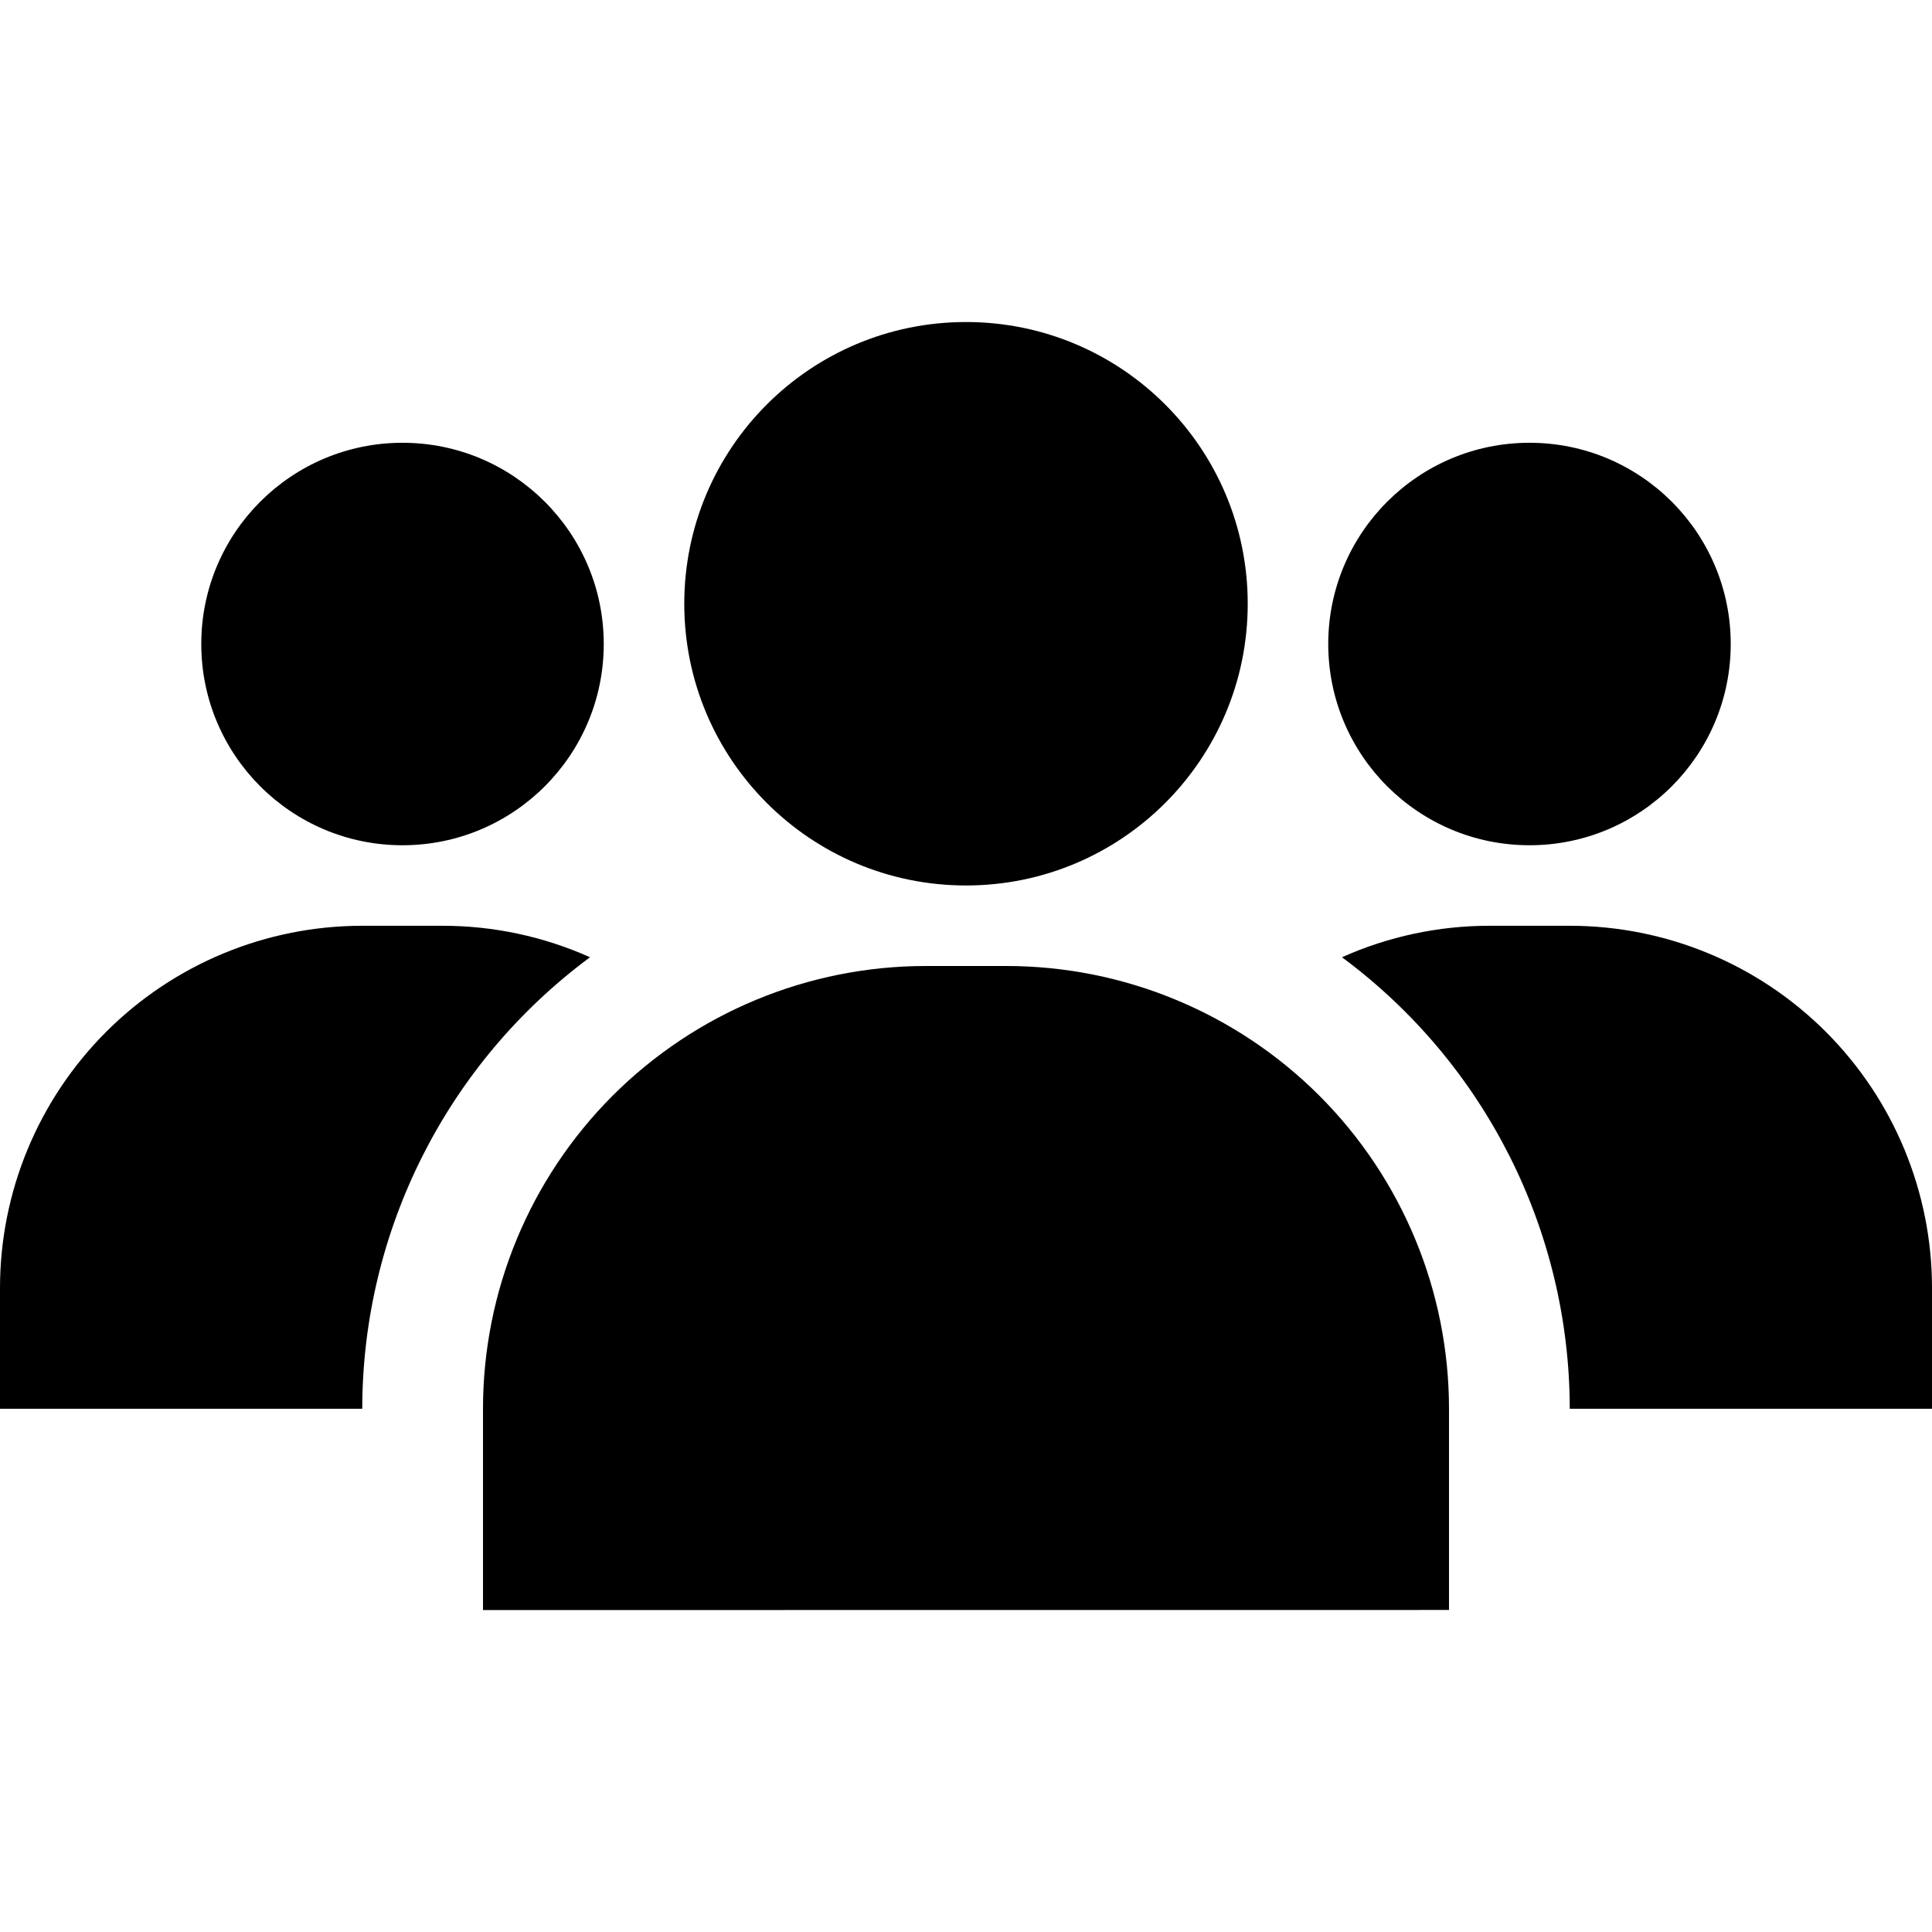
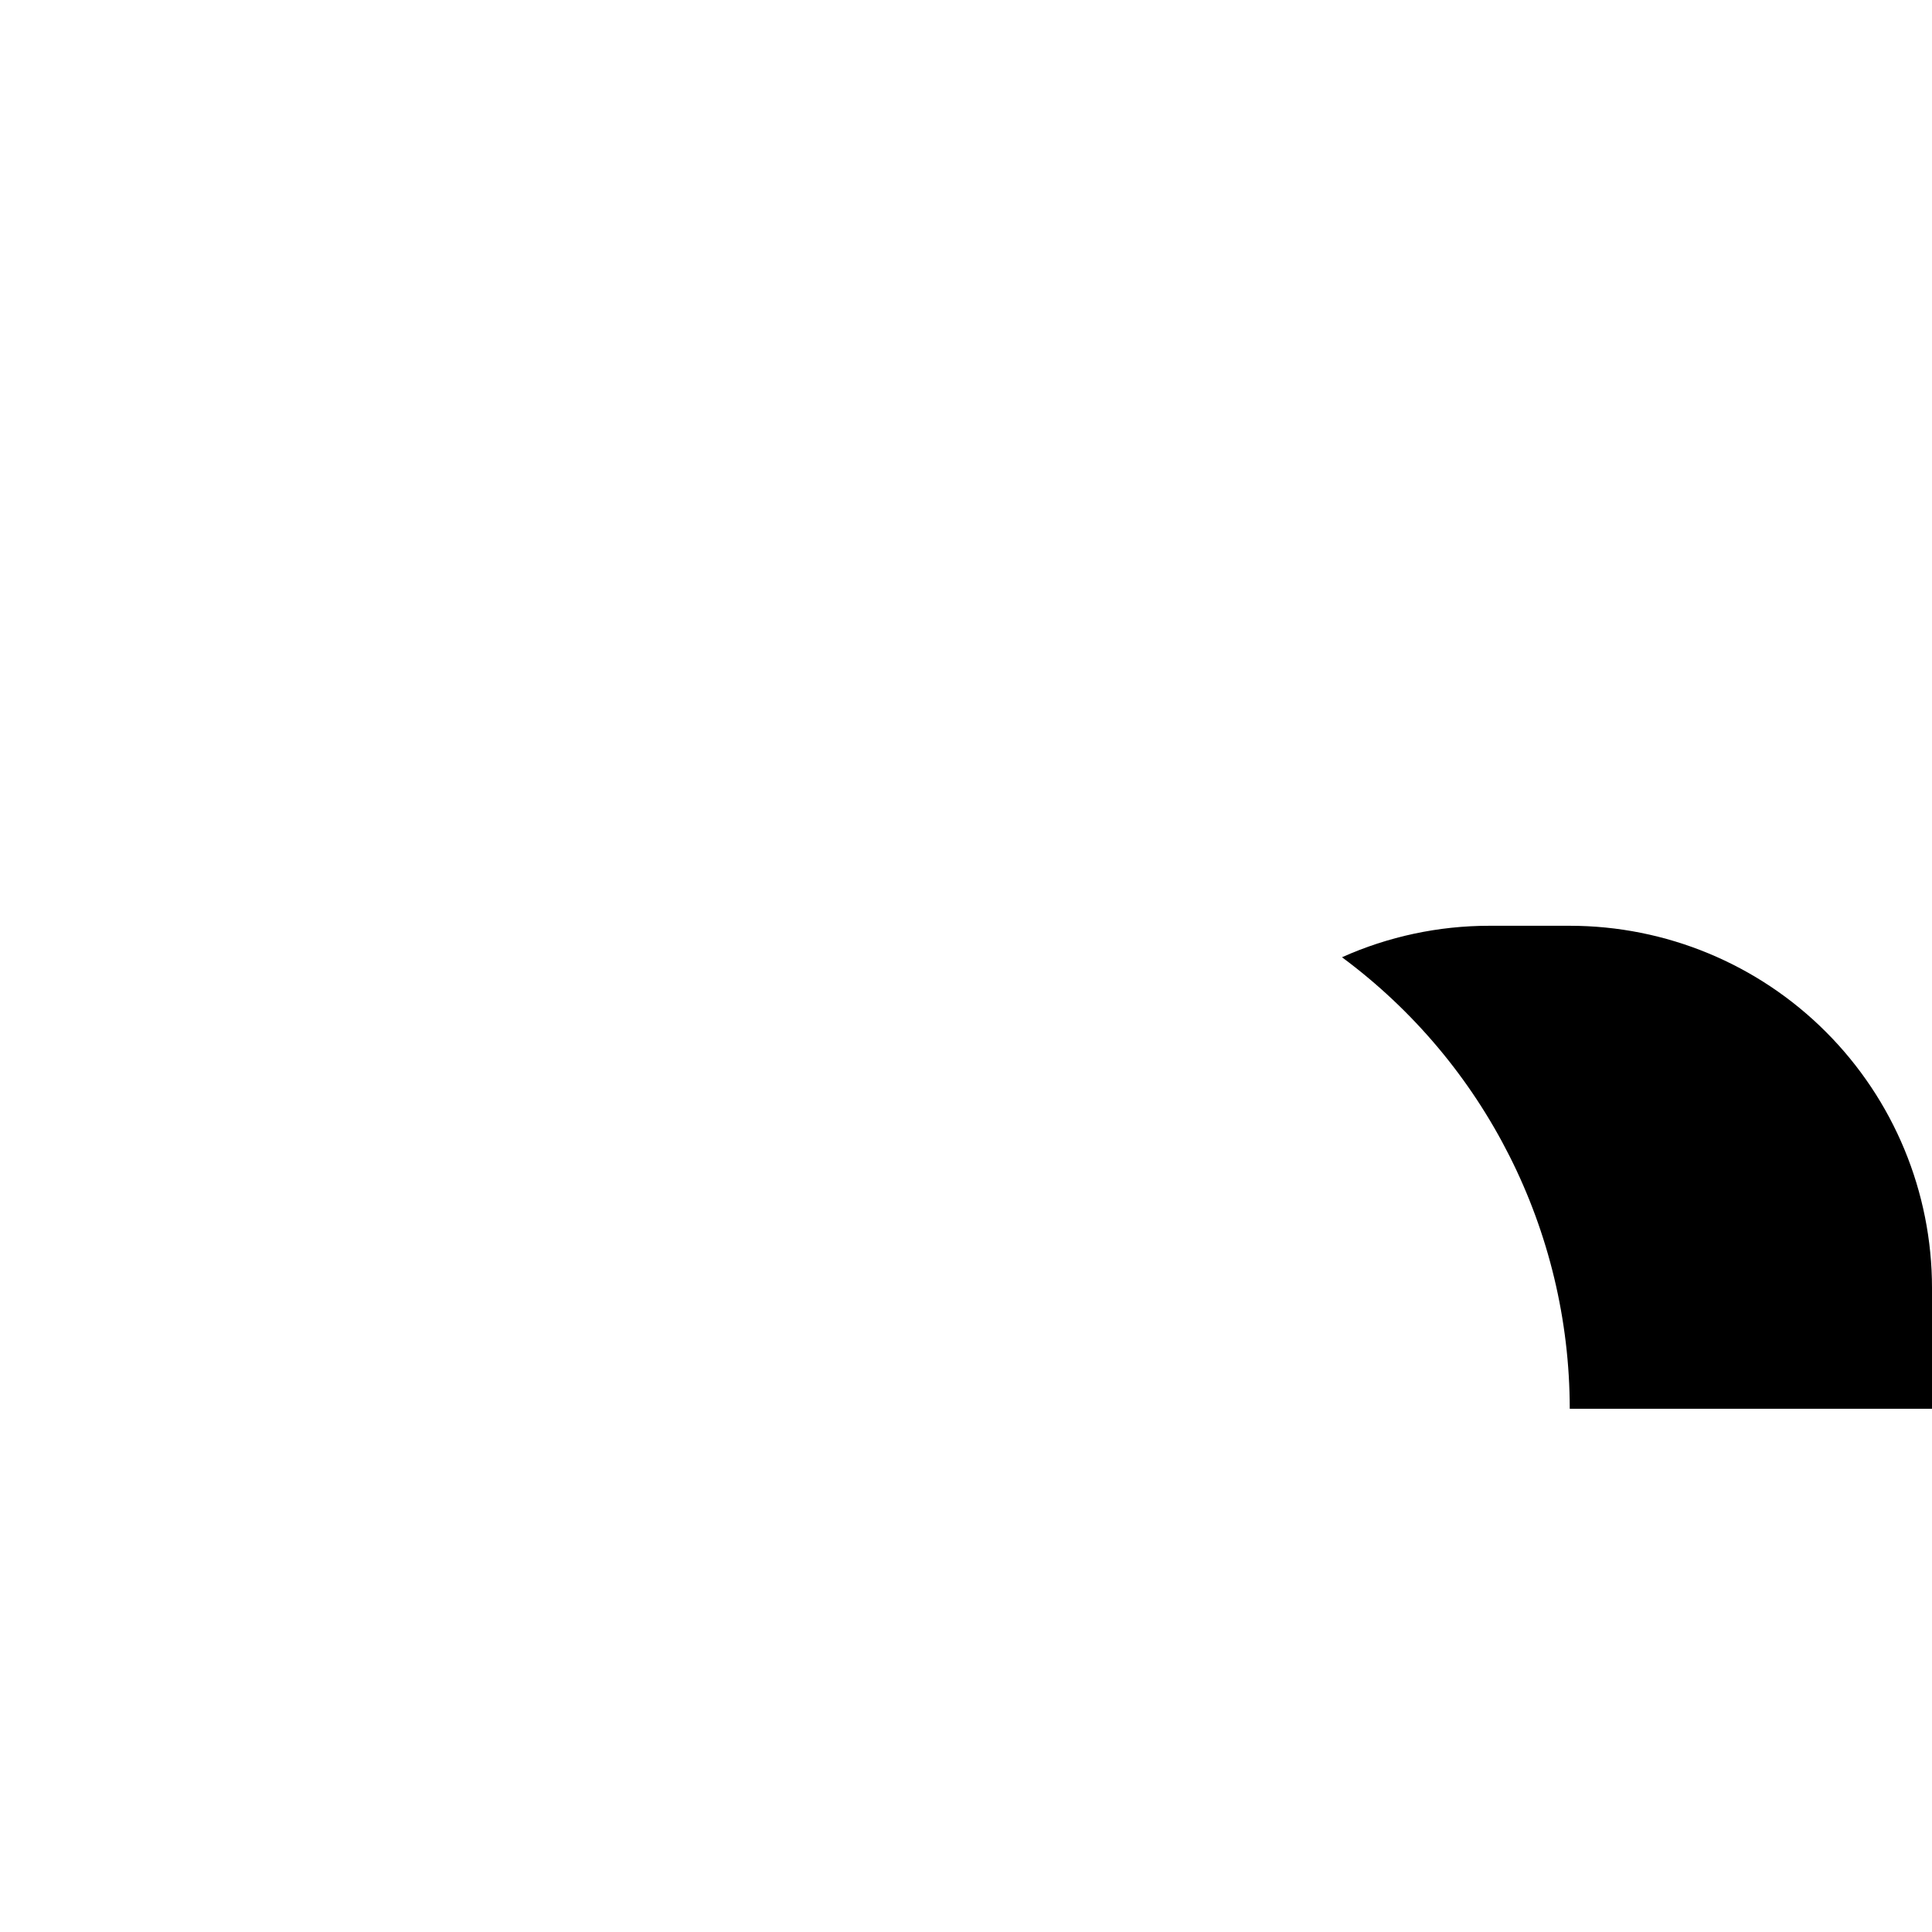
<svg xmlns="http://www.w3.org/2000/svg" width="100pt" height="100pt" version="1.1" viewBox="0 0 100 100">
  <g>
    <path d="m81.25 47.918h-4.168c-2.625 0-5.223 0.555-7.621 1.629 7.406 5.484 11.781 14.152 11.789 23.371h18.75v-6.25c0-4.973-1.977-9.742-5.492-13.258-3.516-3.519-8.285-5.492-13.258-5.492z" />
-     <path d="m30.539 49.547c-2.398-1.074-4.996-1.629-7.621-1.629h-4.168c-4.973 0-9.742 1.973-13.258 5.492-3.516 3.516-5.492 8.285-5.492 13.258v6.25h18.75c0.008-9.219 4.383-17.887 11.789-23.371z" />
-     <path d="m52.082 50h-4.164c-6.078 0-11.906 2.414-16.207 6.711-4.297 4.301-6.711 10.129-6.711 16.207v10.418l50-0.004v-10.414c0-6.078-2.414-11.906-6.711-16.207-4.301-4.297-10.129-6.711-16.207-6.711z" />
-     <path d="m64.582 31.25c0 8.055-6.527 14.582-14.582 14.582s-14.582-6.527-14.582-14.582 6.527-14.582 14.582-14.582 14.582 6.527 14.582 14.582" />
-     <path d="m31.25 33.332c0 5.754-4.664 10.418-10.418 10.418-5.75 0-10.414-4.664-10.414-10.418 0-5.75 4.664-10.414 10.414-10.414 5.754 0 10.418 4.664 10.418 10.414" />
-     <path d="m89.582 33.332c0 5.754-4.664 10.418-10.414 10.418-5.754 0-10.418-4.664-10.418-10.418 0-5.75 4.664-10.414 10.418-10.414 5.75 0 10.414 4.664 10.414 10.414" />
  </g>
</svg>